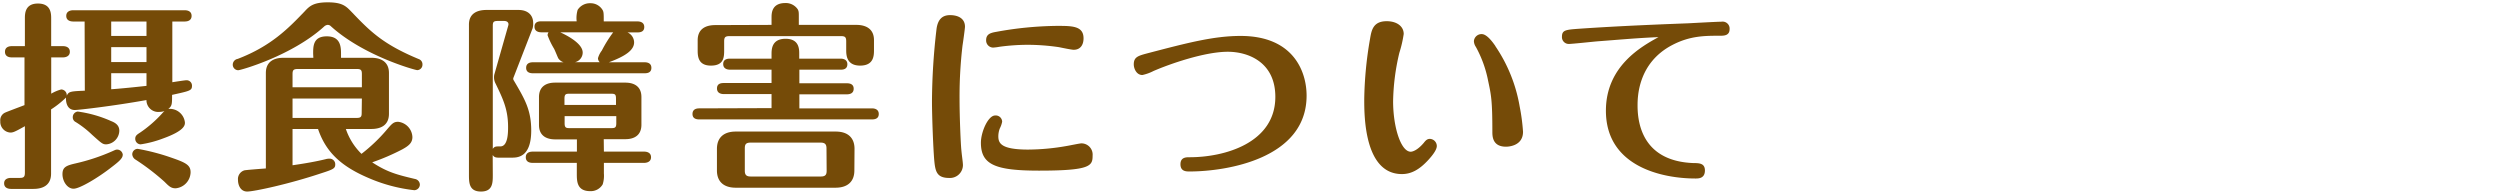
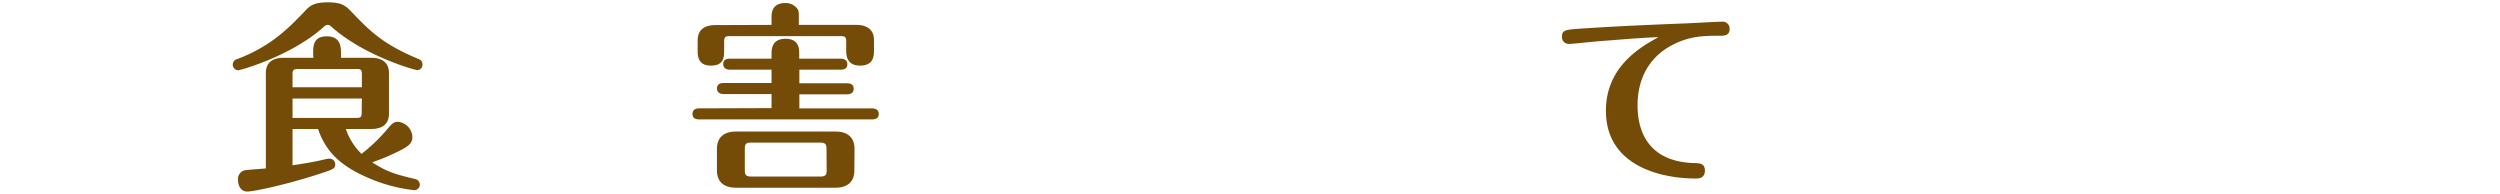
<svg xmlns="http://www.w3.org/2000/svg" viewBox="0 0 502.24 38.97">
  <defs>
    <style>.cls-1{fill:#754b08;}.cls-2{fill:none;}</style>
  </defs>
  <g id="レイヤー_2" data-name="レイヤー 2">
    <g id="レイヤー_1-2" data-name="レイヤー 1">
-       <path class="cls-1" d="M17,4.32H14.68c-.4,0-1.37-.12-1.37-1.13s1-1.13,1.37-1.13H37.12c.44,0,1.37.12,1.37,1.13s-.93,1.13-1.37,1.13h-2.5v12.2c.73-.12,2.54-.4,2.86-.4a1.08,1.08,0,0,1,1.09,1.09c0,1-.4,1.05-4,1.85,0,1.85,0,2.22-.76,2.82a3.06,3.06,0,0,1,3.34,2.74c0,.48,0,1.61-4.35,3.18A21.66,21.66,0,0,1,28.26,29a1.11,1.11,0,0,1-1.09-1.13c0-.6.36-.84,1-1.25a24.72,24.72,0,0,0,4.39-3.82,5.7,5.7,0,0,1,.48-.49,3.18,3.18,0,0,1-1,.17,2.37,2.37,0,0,1-2.62-2.38c-6.73,1.21-13.66,2-14.38,2-1.78,0-1.82-2-1.78-2.5a18.79,18.79,0,0,1-3,2.38V34.89c0,2.38-1.73,3.06-3.54,3.06H2.2c-.41,0-1.37-.12-1.37-1.12s1-1.09,1.37-1.09H4c.84,0,1-.28,1-1.09v-9.3c-2.17,1.24-2.45,1.28-2.94,1.28a2.16,2.16,0,0,1-2-2.29,1.67,1.67,0,0,1,1-1.73c.36-.17,2.58-1,3.86-1.49V11.53H2.36C1.91,11.53,1,11.41,1,10.4s.92-1.13,1.37-1.13H5V3.71c0-.92,0-3,2.62-3s2.66,2,2.66,3V9.27h2.38c.48,0,1.37.16,1.37,1.13s-.93,1.13-1.37,1.13H10.29v7.29a8.1,8.1,0,0,1,2-.85,1.15,1.15,0,0,1,1.12,1.25c.41-.84.73-.88,3.63-1Zm7.65,26.83c0,.72-1,1.49-2.41,2.57-2.38,1.86-6.17,4.19-7.46,4.19S12.55,36.38,12.55,35s.68-1.73,2.62-2.17a40.18,40.18,0,0,0,7.33-2.42c.56-.24.72-.36,1.05-.36A1.15,1.15,0,0,1,24.67,31.15Zm-2.49-6.89c.72.28,1.81.72,1.81,2a2.81,2.81,0,0,1-2.62,2.74c-.73,0-.93-.2-2.86-1.93a19.67,19.67,0,0,0-3.26-2.54,1.05,1.05,0,0,1-.61-1,1.13,1.13,0,0,1,1-1.12A24.53,24.53,0,0,1,22.18,24.26ZM29.43,4.32H22.34v2.9h7.09Zm0,5.15H22.34v3h7.09Zm0,5.24H22.34v3.22c1.85-.12,5.31-.48,7.09-.68ZM27.65,29.9a43,43,0,0,1,6.77,1.77c2.9,1,3.87,1.49,3.87,2.94a3.31,3.31,0,0,1-3,3.22c-.93,0-1.33-.4-2.26-1.33A46.24,46.24,0,0,0,27.13,32a1.34,1.34,0,0,1-.56-1A1.11,1.11,0,0,1,27.65,29.9Z" />
      <path class="cls-1" d="M46.76,13a1.19,1.19,0,0,1,1-1.17c6.73-2.58,10.19-6.16,13.41-9.51,1-1.08,1.77-1.85,4.68-1.85s3.66.77,4.71,1.85c3.74,3.91,6.28,6.53,13.57,9.55A1.11,1.11,0,0,1,84.87,13a1.08,1.08,0,0,1-1.05,1.09c-.4,0-10.79-2.86-17.36-8.83A.86.86,0,0,0,65.82,5a1.19,1.19,0,0,0-.65.28c-6.44,5.89-16.8,8.83-17.32,8.83A1.12,1.12,0,0,1,46.76,13ZM62.91,10.8c0-1.53,0-3.5,2.74-3.5s2.86,2.05,2.86,3.5v.81H74.6c2.05,0,3.54.89,3.54,3.06v8.18c0,2.41-1.77,3.06-3.54,3.06H69.48a12.69,12.69,0,0,0,3.14,5,33.25,33.25,0,0,0,5-4.75c1.13-1.33,1.45-1.69,2.37-1.69a3.21,3.21,0,0,1,2.86,3.06c0,1.13-.68,1.73-2,2.46a44.22,44.22,0,0,1-6.08,2.62c3.06,2,5,2.49,8.58,3.34a1.19,1.19,0,0,1,1,1.13,1.15,1.15,0,0,1-1.12,1.13A32,32,0,0,1,74,35.74c-5.48-2.34-8.54-5.2-10.11-9.83H58.77V33.2c2.74-.4,4.75-.76,6.6-1.21a3.09,3.09,0,0,1,.85-.12A1.13,1.13,0,0,1,67.35,33c0,.8-.29,1-2.7,1.77C58,37,51,38.48,49.66,38.48s-1.85-1.29-1.85-2.34a1.82,1.82,0,0,1,1.33-1.93c.92-.12,3.1-.28,4.27-.37V14.67c0-2.38,1.73-3.06,3.54-3.06h6Zm-4.14,6.73H72.7V14.91c0-.8-.16-1.05-1-1.05H59.85c-.92,0-1.08.25-1.08,1.05ZM72.7,19.79H58.77v3.9H71.66c.88,0,1-.28,1-1Z" />
-       <path class="cls-1" d="M99,35.13c0,1.58,0,3.35-2.37,3.35s-2.42-1.73-2.42-3.35V5C94.18,2.67,95.91,2,97.72,2h6.45c2,0,2.94,1.17,2.94,2.58A3.55,3.55,0,0,1,107,5.69l-3.83,9.87a.57.57,0,0,0,0,.52c2.26,3.83,3.55,6,3.55,10.15,0,5.44-2.82,5.44-3.91,5.44h-2.66c-.76,0-.92-.2-1.17-.52Zm0-5.23c.37-.49.57-.49,1.53-.49,1.54,0,1.54-2.86,1.54-3.9,0-3.51-1-5.6-2.5-8.7a2.64,2.64,0,0,1-.32-1.21A2.8,2.8,0,0,1,99.3,15l2.82-9.91c.12-.4-.08-.88-.85-.88H100c-.88,0-1,.24-1,1Zm22.32.56h8.1c.48,0,1.37.16,1.37,1.13s-.93,1.13-1.37,1.13h-8.1v2.13a5.75,5.75,0,0,1-.24,2.18,2.75,2.75,0,0,1-2.5,1.37c-2.7,0-2.7-2-2.7-3.55V32.72H107c-.48,0-1.37-.12-1.37-1.13s.93-1.13,1.37-1.13h8.9V28H111.5c-1.17,0-3.22-.36-3.22-2.9V19.5c0-2.09,1.41-2.9,3.22-2.9h14.14c1.13,0,3.22.33,3.22,2.9v5.56c0,2.1-1.41,2.9-3.22,2.9h-4.35ZM115.85,4.28a5.74,5.74,0,0,1,.2-2.3A2.91,2.91,0,0,1,118.59.65,2.79,2.79,0,0,1,121.05,2c.24.4.24.77.24,2.3h6.77c.44,0,1.37.12,1.37,1.13s-.89,1.08-1.37,1.08h-2a2.23,2.23,0,0,1,1.33,2c0,1.57-1.77,2.78-5.07,4h7.17c.48,0,1.37.12,1.37,1.12s-.85,1.09-1.37,1.09H107.07c-.44,0-1.37-.08-1.37-1.09s.89-1.12,1.37-1.12h6.16a2,2,0,0,1-1.08-.81c-.16-.32-.69-1.65-.85-1.93A15,15,0,0,1,110,7.06a1.22,1.22,0,0,1,.2-.57h-1.45c-.44,0-1.37-.12-1.37-1.13s.89-1.08,1.37-1.08Zm-3.3,2.21c.68.32,4.51,2.06,4.51,4.07a2,2,0,0,1-1.57,1.94h5a1.12,1.12,0,0,1-.36-.81,4.59,4.59,0,0,1,.77-1.53,25.86,25.86,0,0,1,2.29-3.67Zm11.2,14.59V19.83c0-.89-.2-1-1-1H114.4c-.72,0-1,.08-1,1v1.25Zm-10.32,2.25v1.41c0,.89.25,1,1,1h8.38c.77,0,1-.12,1-1V23.33Z" />
      <path class="cls-1" d="M155,21.72V18.9h-9.59c-.44,0-1.37-.12-1.37-1.13s.85-1.09,1.37-1.09H155V14h-8.34c-.44,0-1.37-.13-1.37-1.13s.89-1.09,1.37-1.09H155v-.89c0-.92,0-3.1,2.82-3.1s2.74,2.22,2.74,3.1v.89h8.3c.44,0,1.37.12,1.37,1.13S169.37,14,168.89,14h-8.3v2.73h9.54c.45,0,1.37.08,1.37,1.09s-.88,1.13-1.37,1.13h-9.54v2.82h14.58c.44,0,1.37.12,1.37,1.13s-.89,1.09-1.37,1.09H140.49c-.49,0-1.37-.09-1.37-1.09s.84-1.13,1.37-1.13ZM155,5V3.55c0-.84,0-2.94,2.78-2.94a2.89,2.89,0,0,1,2.5,1.29c.2.4.2.6.2,1.65V5h11.56c1.77,0,3.54.69,3.54,3.06V10c0,1.12,0,3.18-2.78,3.18S170,11,170,10V8.35c0-.81-.16-1.09-1-1.09H146.53c-.89,0-1.05.28-1.05,1.09V10c0,1.41,0,3.18-2.66,3.18s-2.66-2-2.66-3.18V8.1c0-2.21,1.49-3.06,3.55-3.06Zm16.64,29.25c0,2.09-1.21,3.46-3.79,3.46H147.82c-2.5,0-3.79-1.29-3.79-3.46V29.9c0-2.1,1.21-3.47,3.79-3.47h20.06c2.5,0,3.79,1.29,3.79,3.47Zm-5.6-4.43c0-.77-.25-1.17-1.17-1.17H150.8c-1,0-1.17.4-1.17,1.17v4.47c0,.76.24,1.17,1.17,1.17h14.1c1,0,1.17-.45,1.17-1.17Z" />
-       <path class="cls-1" d="M187.67,32c-.2-2.5-.44-8.58-.44-11.76a128.8,128.8,0,0,1,.93-14.54c.28-1.78,1.12-2.66,2.7-2.66s3,.64,3,2.33c0,.37-.41,3.27-.49,3.75a87.31,87.31,0,0,0-.6,10.6c0,3.94.24,9.26.36,10.39.12,1.33.32,2.5.32,3.1a2.61,2.61,0,0,1-2.78,2.54C188.12,35.74,187.88,34.37,187.67,32Zm31.83-.72c0,2.05-.45,3-10.76,3-8.82,0-11.68-1.21-11.68-5.6,0-2.18,1.45-5.48,2.86-5.48a1.29,1.29,0,0,1,1.41,1.25,5.05,5.05,0,0,1-.48,1.37,4.57,4.57,0,0,0-.29,1.53c0,1.37.45,2.7,6,2.7a45.49,45.49,0,0,0,7.77-.73c.52-.08,2.58-.52,2.94-.52A2.26,2.26,0,0,1,219.5,31.27ZM215.71,10c-.48,0-2.58-.45-3-.53A43.53,43.53,0,0,0,206.45,9a42.83,42.83,0,0,0-5.68.4,9.84,9.84,0,0,1-1.25.16,1.43,1.43,0,0,1-1.41-1.49c0-1.29,1-1.49,2.13-1.69A71,71,0,0,1,212.37,5.2c3,0,5.31,0,5.31,2.5C217.68,9.07,217,10,215.71,10Z" />
-       <path class="cls-1" d="M230.47,10.72c8-2.09,13.33-3.5,18.77-3.5,10.55,0,13.25,7.09,13.25,12,0,12.69-16.15,15.23-23.52,15.23-.65,0-1.82,0-1.82-1.45s1.21-1.41,1.86-1.41c7,0,17.2-2.86,17.2-12.13,0-7-5.48-9.06-9.55-9.06-4.63,0-11.6,2.42-14.94,3.87a9.07,9.07,0,0,1-2.22.8c-1.21,0-1.73-1.33-1.73-2.13C227.77,11.45,228.65,11.21,230.47,10.72Z" />
-       <path class="cls-1" d="M287,32.07c-1.82,2-3.47,2.9-5.36,2.9-7.57,0-7.57-11.72-7.57-15a76,76,0,0,1,1.16-12.13c.29-1.69.57-3.58,3.35-3.58,2,0,3.42,1,3.42,2.57a23.68,23.68,0,0,1-.88,3.79,44.8,44.8,0,0,0-1.25,9.71c0,5.24,1.57,10.15,3.54,10.15.36,0,1.33-.28,2.58-1.73.44-.56.72-.85,1.29-.85a1.45,1.45,0,0,1,1.37,1.41C288.67,30.18,287.54,31.47,287,32.07Zm13.41-22.8a30.7,30.7,0,0,1,4.88,12.09,39.45,39.45,0,0,1,.68,5.11c0,3-3.22,3-3.42,3-2.74,0-2.74-2.13-2.74-3,0-6.32-.24-7.37-.85-10.23a23.3,23.3,0,0,0-2.46-6.81,2.24,2.24,0,0,1-.4-1.17,1.54,1.54,0,0,1,1.53-1.41C298.66,6.81,299.83,8.39,300.43,9.27Z" />
      <path class="cls-1" d="M320.84,8.31c-.93.08-5,.52-5.68.52a1.37,1.37,0,0,1-1.37-1.45c0-1.37.8-1.41,3.5-1.61,8.87-.61,17.81-.93,21.88-1.09.08,0,5.76-.32,6.68-.32a1.4,1.4,0,0,1,1.62,1.49c0,1.33-1.17,1.33-1.94,1.33-3,0-6,0-9.55,1.85-7,3.63-7,10.59-7,12.21,0,4,1.33,11.15,11.24,11.52,1.24,0,2.29.08,2.29,1.49,0,1.61-1.29,1.61-1.89,1.61-6.69,0-18-2.38-18-13.62,0-8.94,7.13-12.89,10.56-14.78C329.06,7.62,325,8,320.84,8.31Z" />
      <rect class="cls-2" width="502.24" height="38.97" />
    </g>
  </g>
</svg>